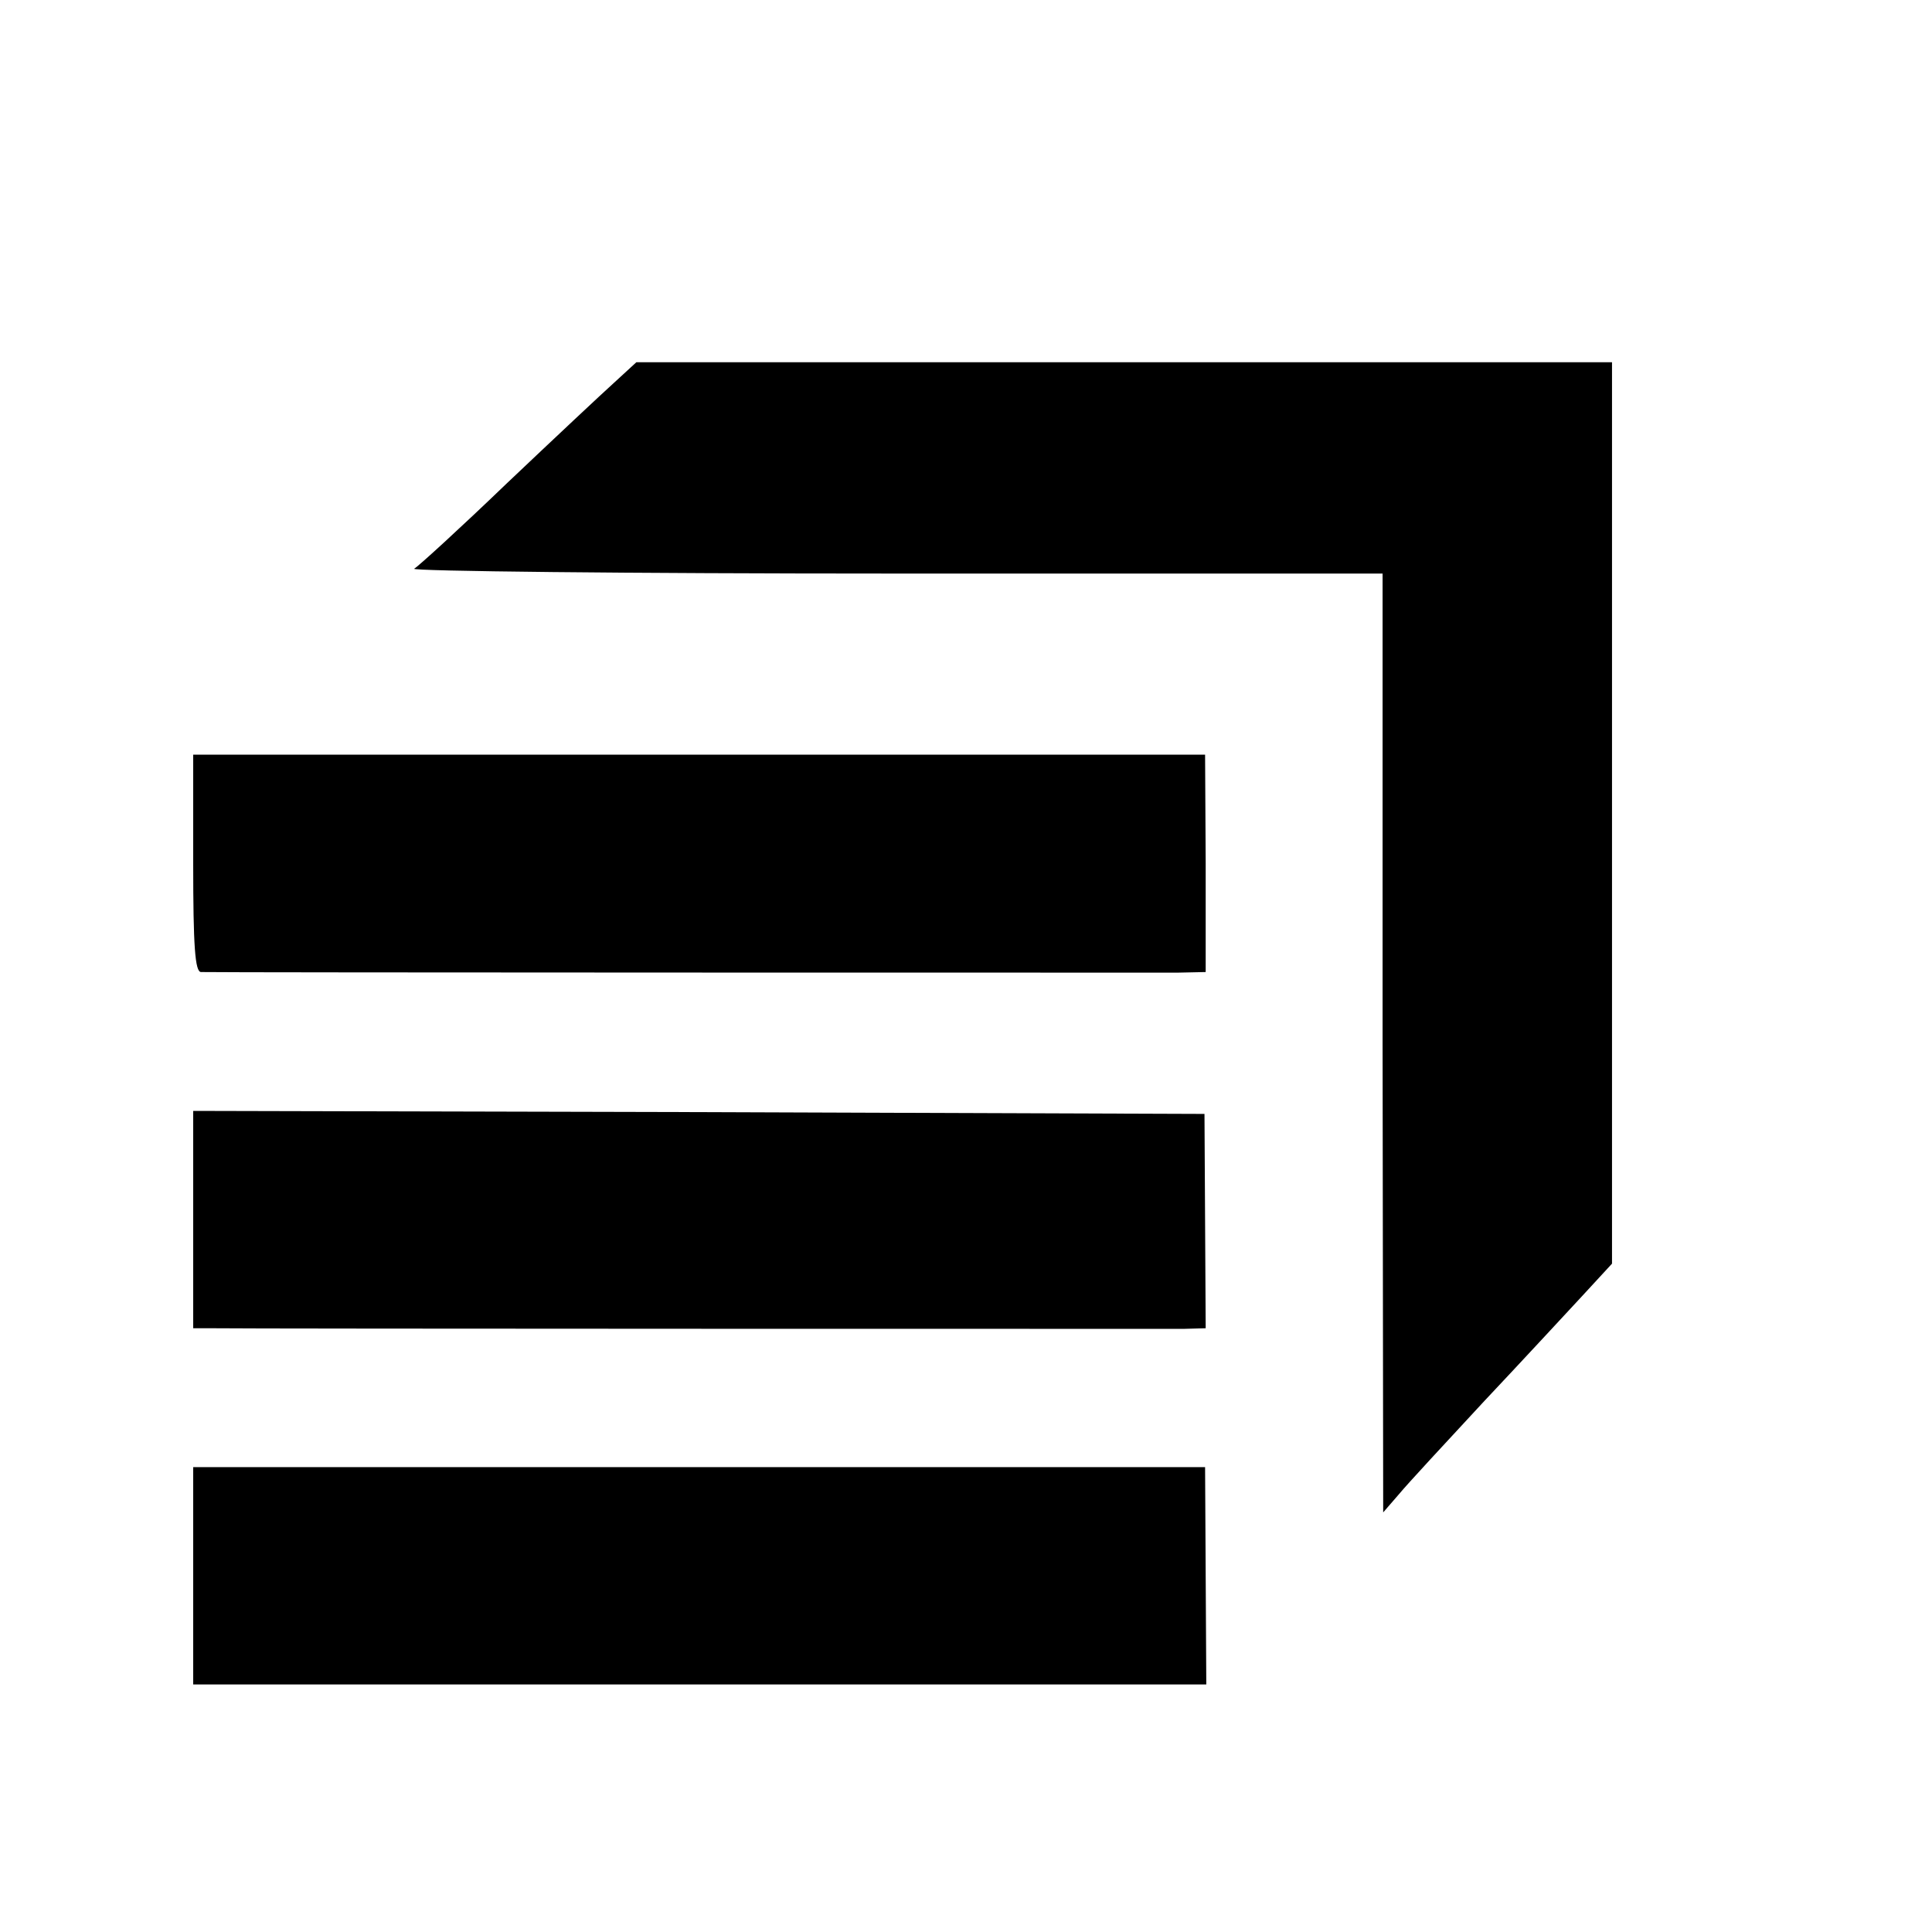
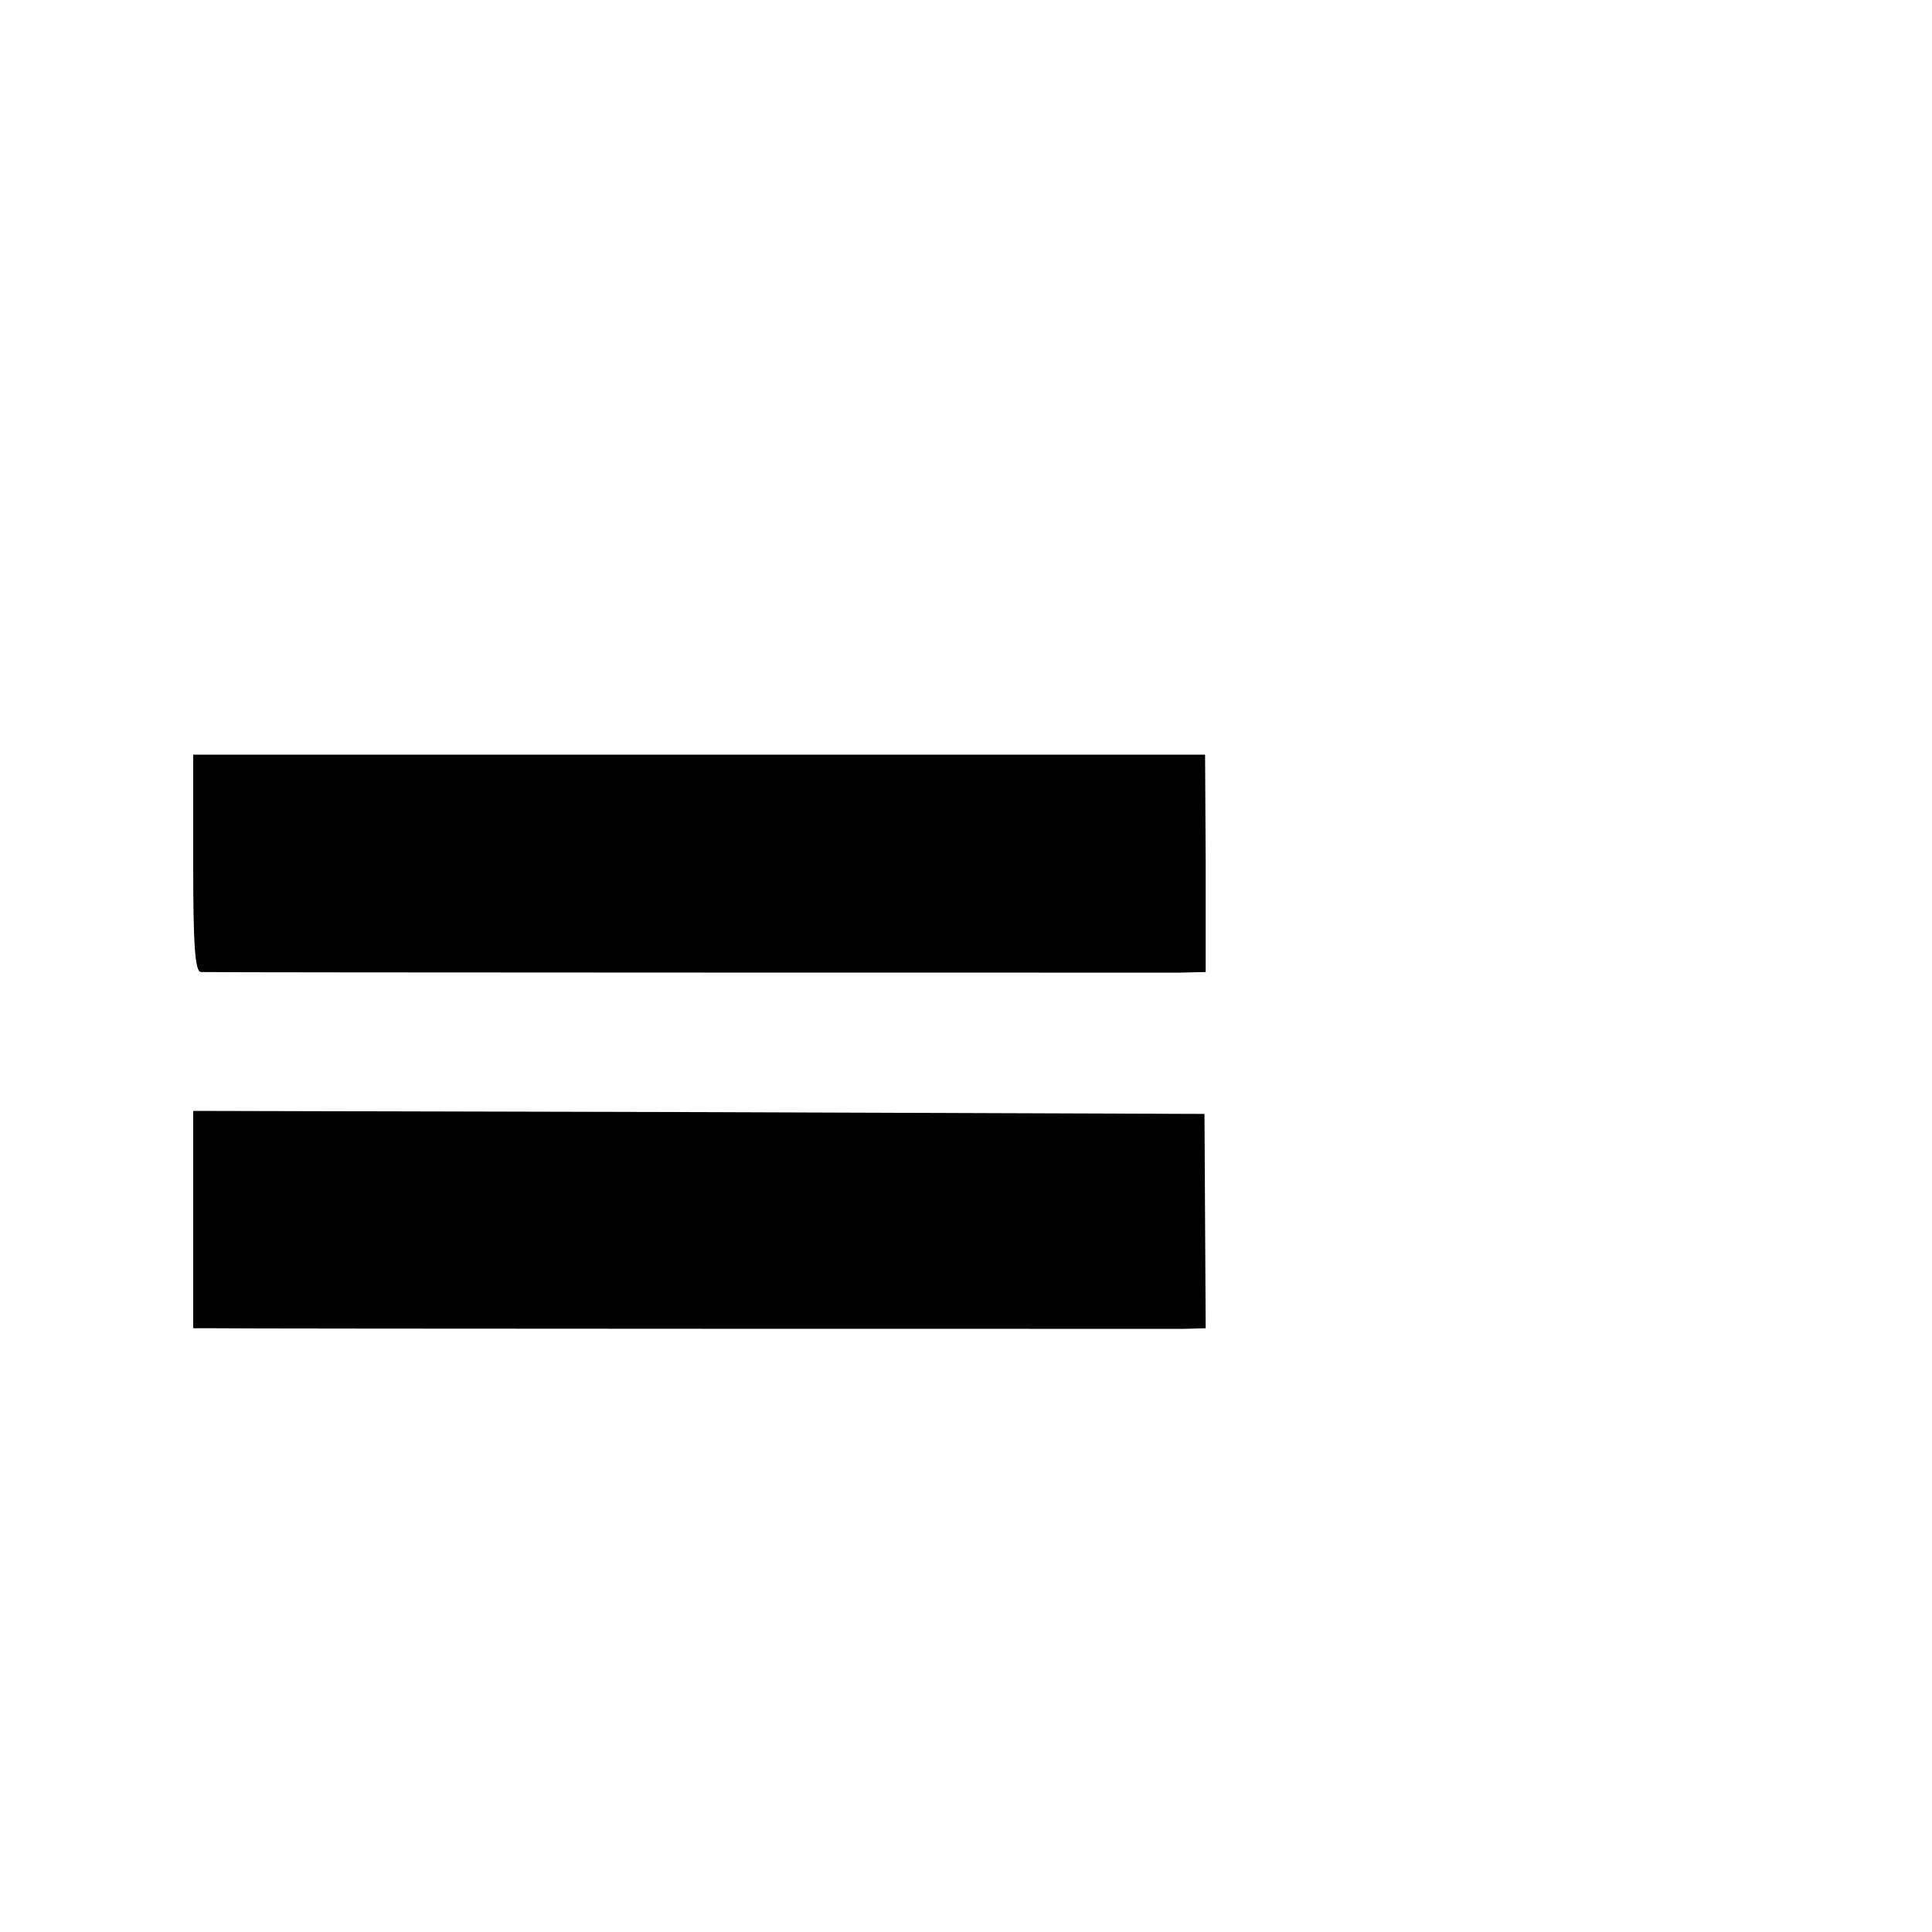
<svg xmlns="http://www.w3.org/2000/svg" version="1.0" width="16pt" height="16pt" viewBox="0 0 16 16" preserveAspectRatio="xMidYMid meet">
  <g transform="translate(0,16) scale(0.005,-0.005)" fill="#000000" stroke="none">
-     <path d="M1017 2566 c-20 -18 -100 -93 -178 -167 -77 -74 -146 -137 -153 -141 -6 -4 352 -8 797 -8 l807 0 0 -777 1 -778 26 30 c14 17 78 86 142 155 65 69 138 148 164 176 l47 51 0 747 0 746 -808 0 -808 0 -37 -34z" />
    <path d="M320 1770 c0 -137 3 -180 13 -180 19 -1 1567 -1 1618 -1 l46 1 0 180 -1 180 -838 0 -838 0 0 -180z" />
    <path d="M320 1180 l0 -180 33 0 c53 -1 1569 -1 1608 -1 l36 1 -1 178 -1 177 -837 3 -838 2 0 -180z" />
-     <path d="M320 590 l0 -180 839 0 839 0 -1 180 -1 180 -838 0 -838 0 0 -180z" />
  </g>
</svg>